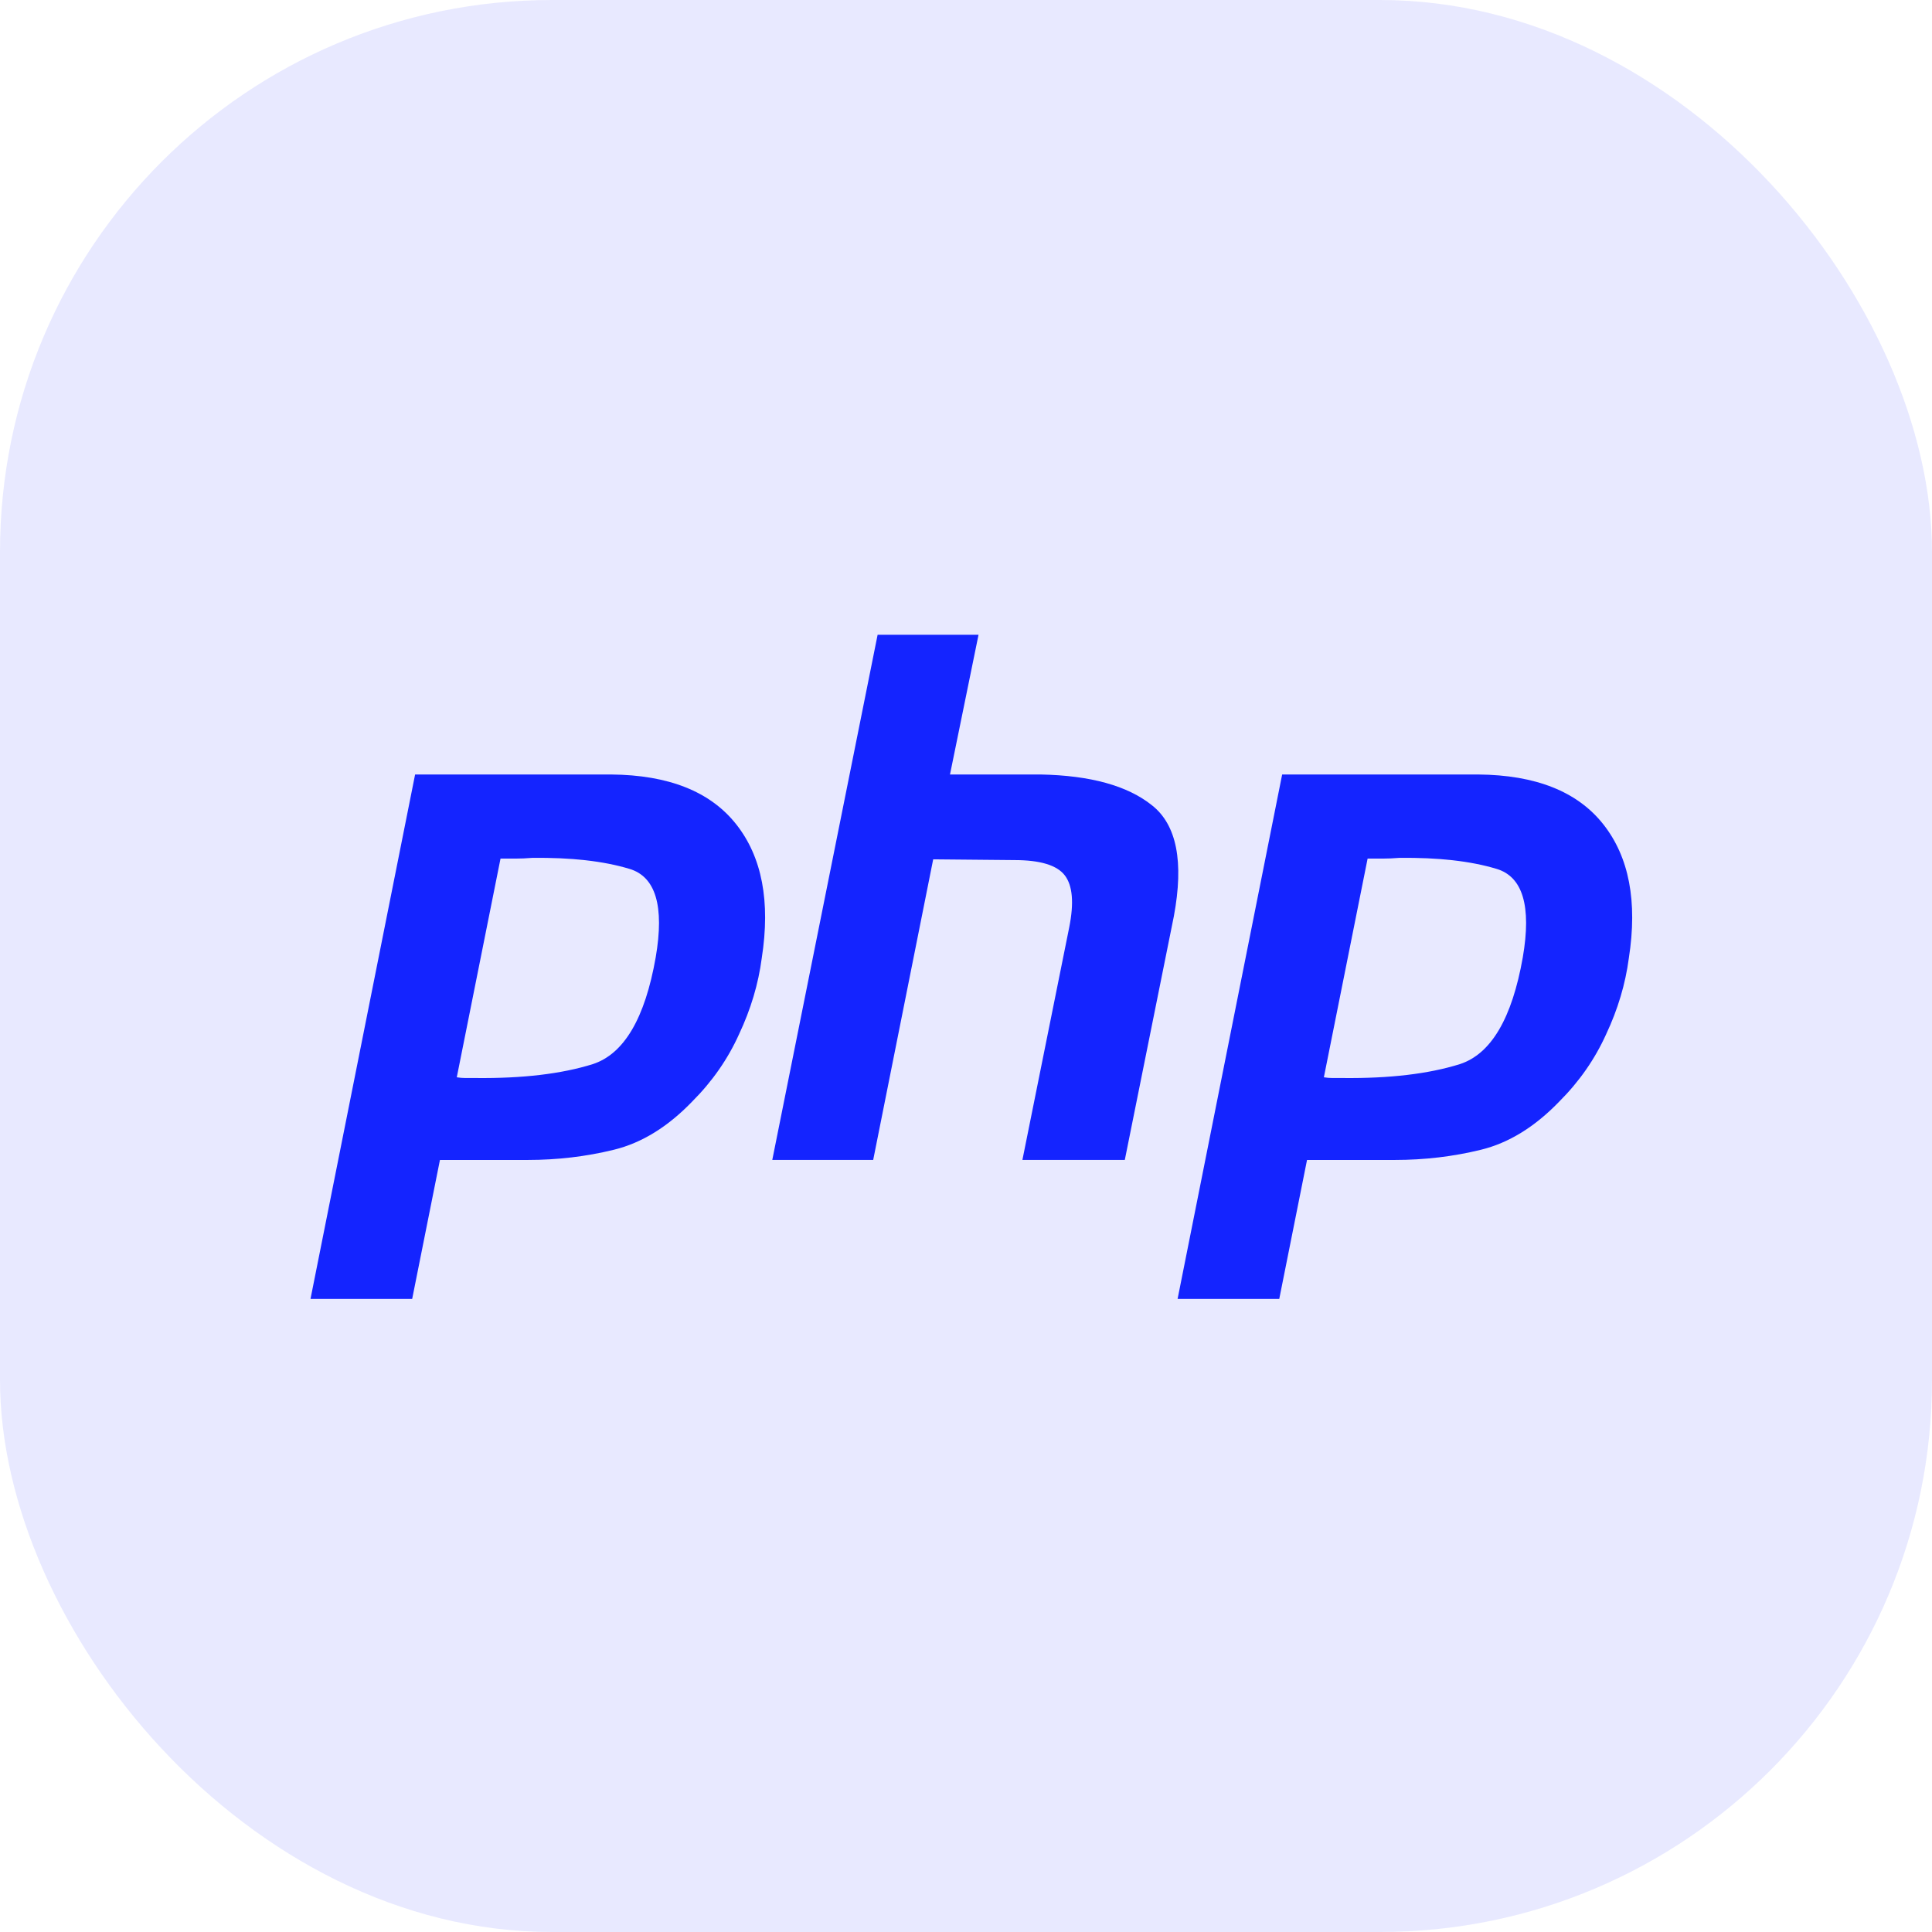
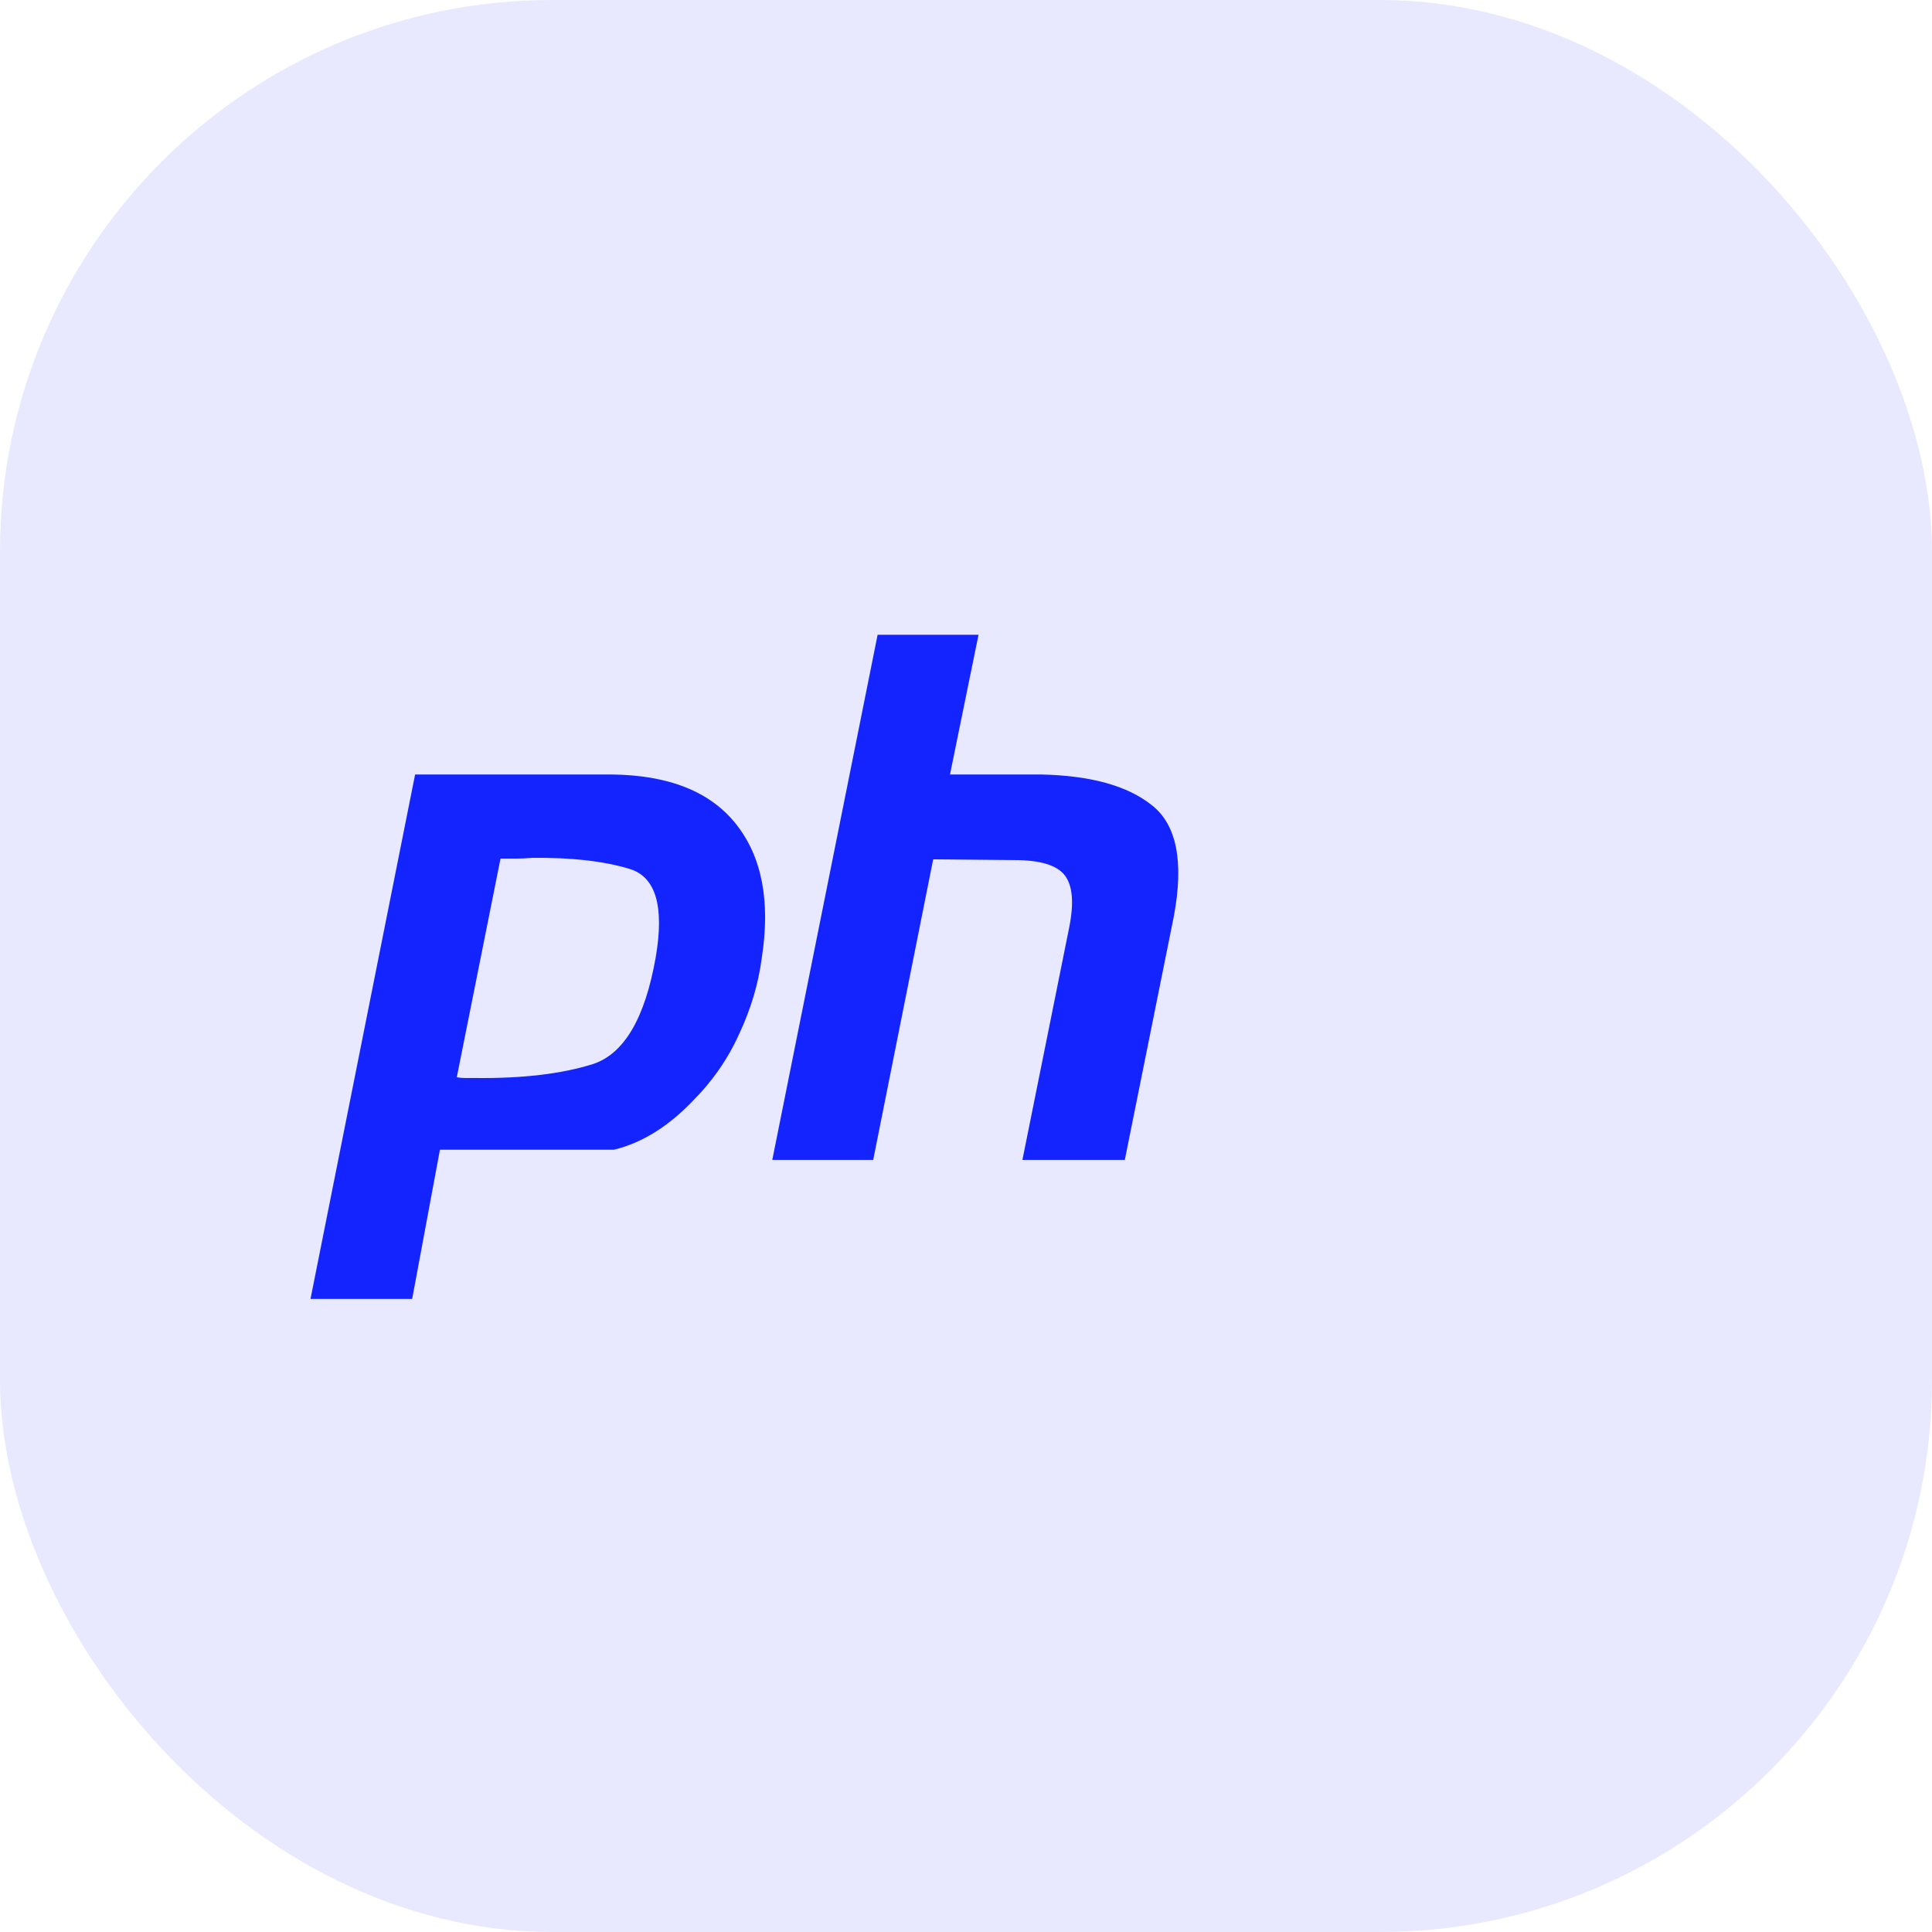
<svg xmlns="http://www.w3.org/2000/svg" width="56" height="56" viewBox="0 0 56 56" fill="none">
  <rect opacity="0.1" width="56" height="56" rx="16" fill="#1424FF" />
-   <path d="M12.032 22.449H17.713C19.381 22.463 20.589 22.944 21.338 23.891C22.088 24.838 22.335 26.131 22.08 27.77C21.982 28.52 21.762 29.254 21.423 29.975C21.098 30.696 20.646 31.346 20.066 31.926C19.36 32.66 18.604 33.127 17.798 33.325C16.992 33.523 16.158 33.622 15.296 33.622H12.752L11.947 37.65H9L12.032 22.449ZM14.512 24.866L13.24 31.226C13.325 31.24 13.41 31.247 13.494 31.247C13.593 31.247 13.692 31.247 13.791 31.247C15.148 31.261 16.279 31.127 17.183 30.844C18.088 30.548 18.696 29.516 19.006 27.749C19.261 26.265 19.006 25.41 18.243 25.184C17.494 24.958 16.554 24.852 15.424 24.866C15.254 24.88 15.092 24.887 14.936 24.887C14.795 24.887 14.646 24.887 14.491 24.887L14.512 24.866Z" fill="#1424FF" />
+   <path d="M12.032 22.449H17.713C19.381 22.463 20.589 22.944 21.338 23.891C22.088 24.838 22.335 26.131 22.08 27.77C21.982 28.52 21.762 29.254 21.423 29.975C21.098 30.696 20.646 31.346 20.066 31.926C19.36 32.66 18.604 33.127 17.798 33.325H12.752L11.947 37.65H9L12.032 22.449ZM14.512 24.866L13.24 31.226C13.325 31.24 13.41 31.247 13.494 31.247C13.593 31.247 13.692 31.247 13.791 31.247C15.148 31.261 16.279 31.127 17.183 30.844C18.088 30.548 18.696 29.516 19.006 27.749C19.261 26.265 19.006 25.41 18.243 25.184C17.494 24.958 16.554 24.852 15.424 24.866C15.254 24.88 15.092 24.887 14.936 24.887C14.795 24.887 14.646 24.887 14.491 24.887L14.512 24.866Z" fill="#1424FF" />
  <path d="M25.438 18.4H28.363L27.536 22.449H30.165C31.607 22.477 32.681 22.774 33.388 23.34C34.108 23.905 34.32 24.979 34.024 26.562L32.603 33.621H29.635L30.992 26.88C31.133 26.173 31.091 25.672 30.865 25.375C30.639 25.078 30.151 24.93 29.402 24.93L27.049 24.908L25.31 33.621H22.385L25.438 18.4Z" fill="#1424FF" />
-   <path d="M37.164 22.449H42.846C44.514 22.463 45.722 22.944 46.471 23.891C47.22 24.838 47.468 26.131 47.213 27.77C47.114 28.52 46.895 29.254 46.556 29.975C46.231 30.696 45.779 31.346 45.199 31.926C44.492 32.66 43.736 33.127 42.931 33.325C42.125 33.523 41.291 33.622 40.429 33.622H37.885L37.08 37.65H34.133L37.164 22.449ZM39.645 24.866L38.373 31.226C38.458 31.24 38.542 31.247 38.627 31.247C38.726 31.247 38.825 31.247 38.924 31.247C40.281 31.261 41.412 31.127 42.316 30.844C43.22 30.548 43.828 29.516 44.139 27.749C44.394 26.265 44.139 25.41 43.376 25.184C42.627 24.958 41.687 24.852 40.556 24.866C40.387 24.88 40.224 24.887 40.069 24.887C39.928 24.887 39.779 24.887 39.624 24.887L39.645 24.866Z" fill="#1424FF" />
</svg>